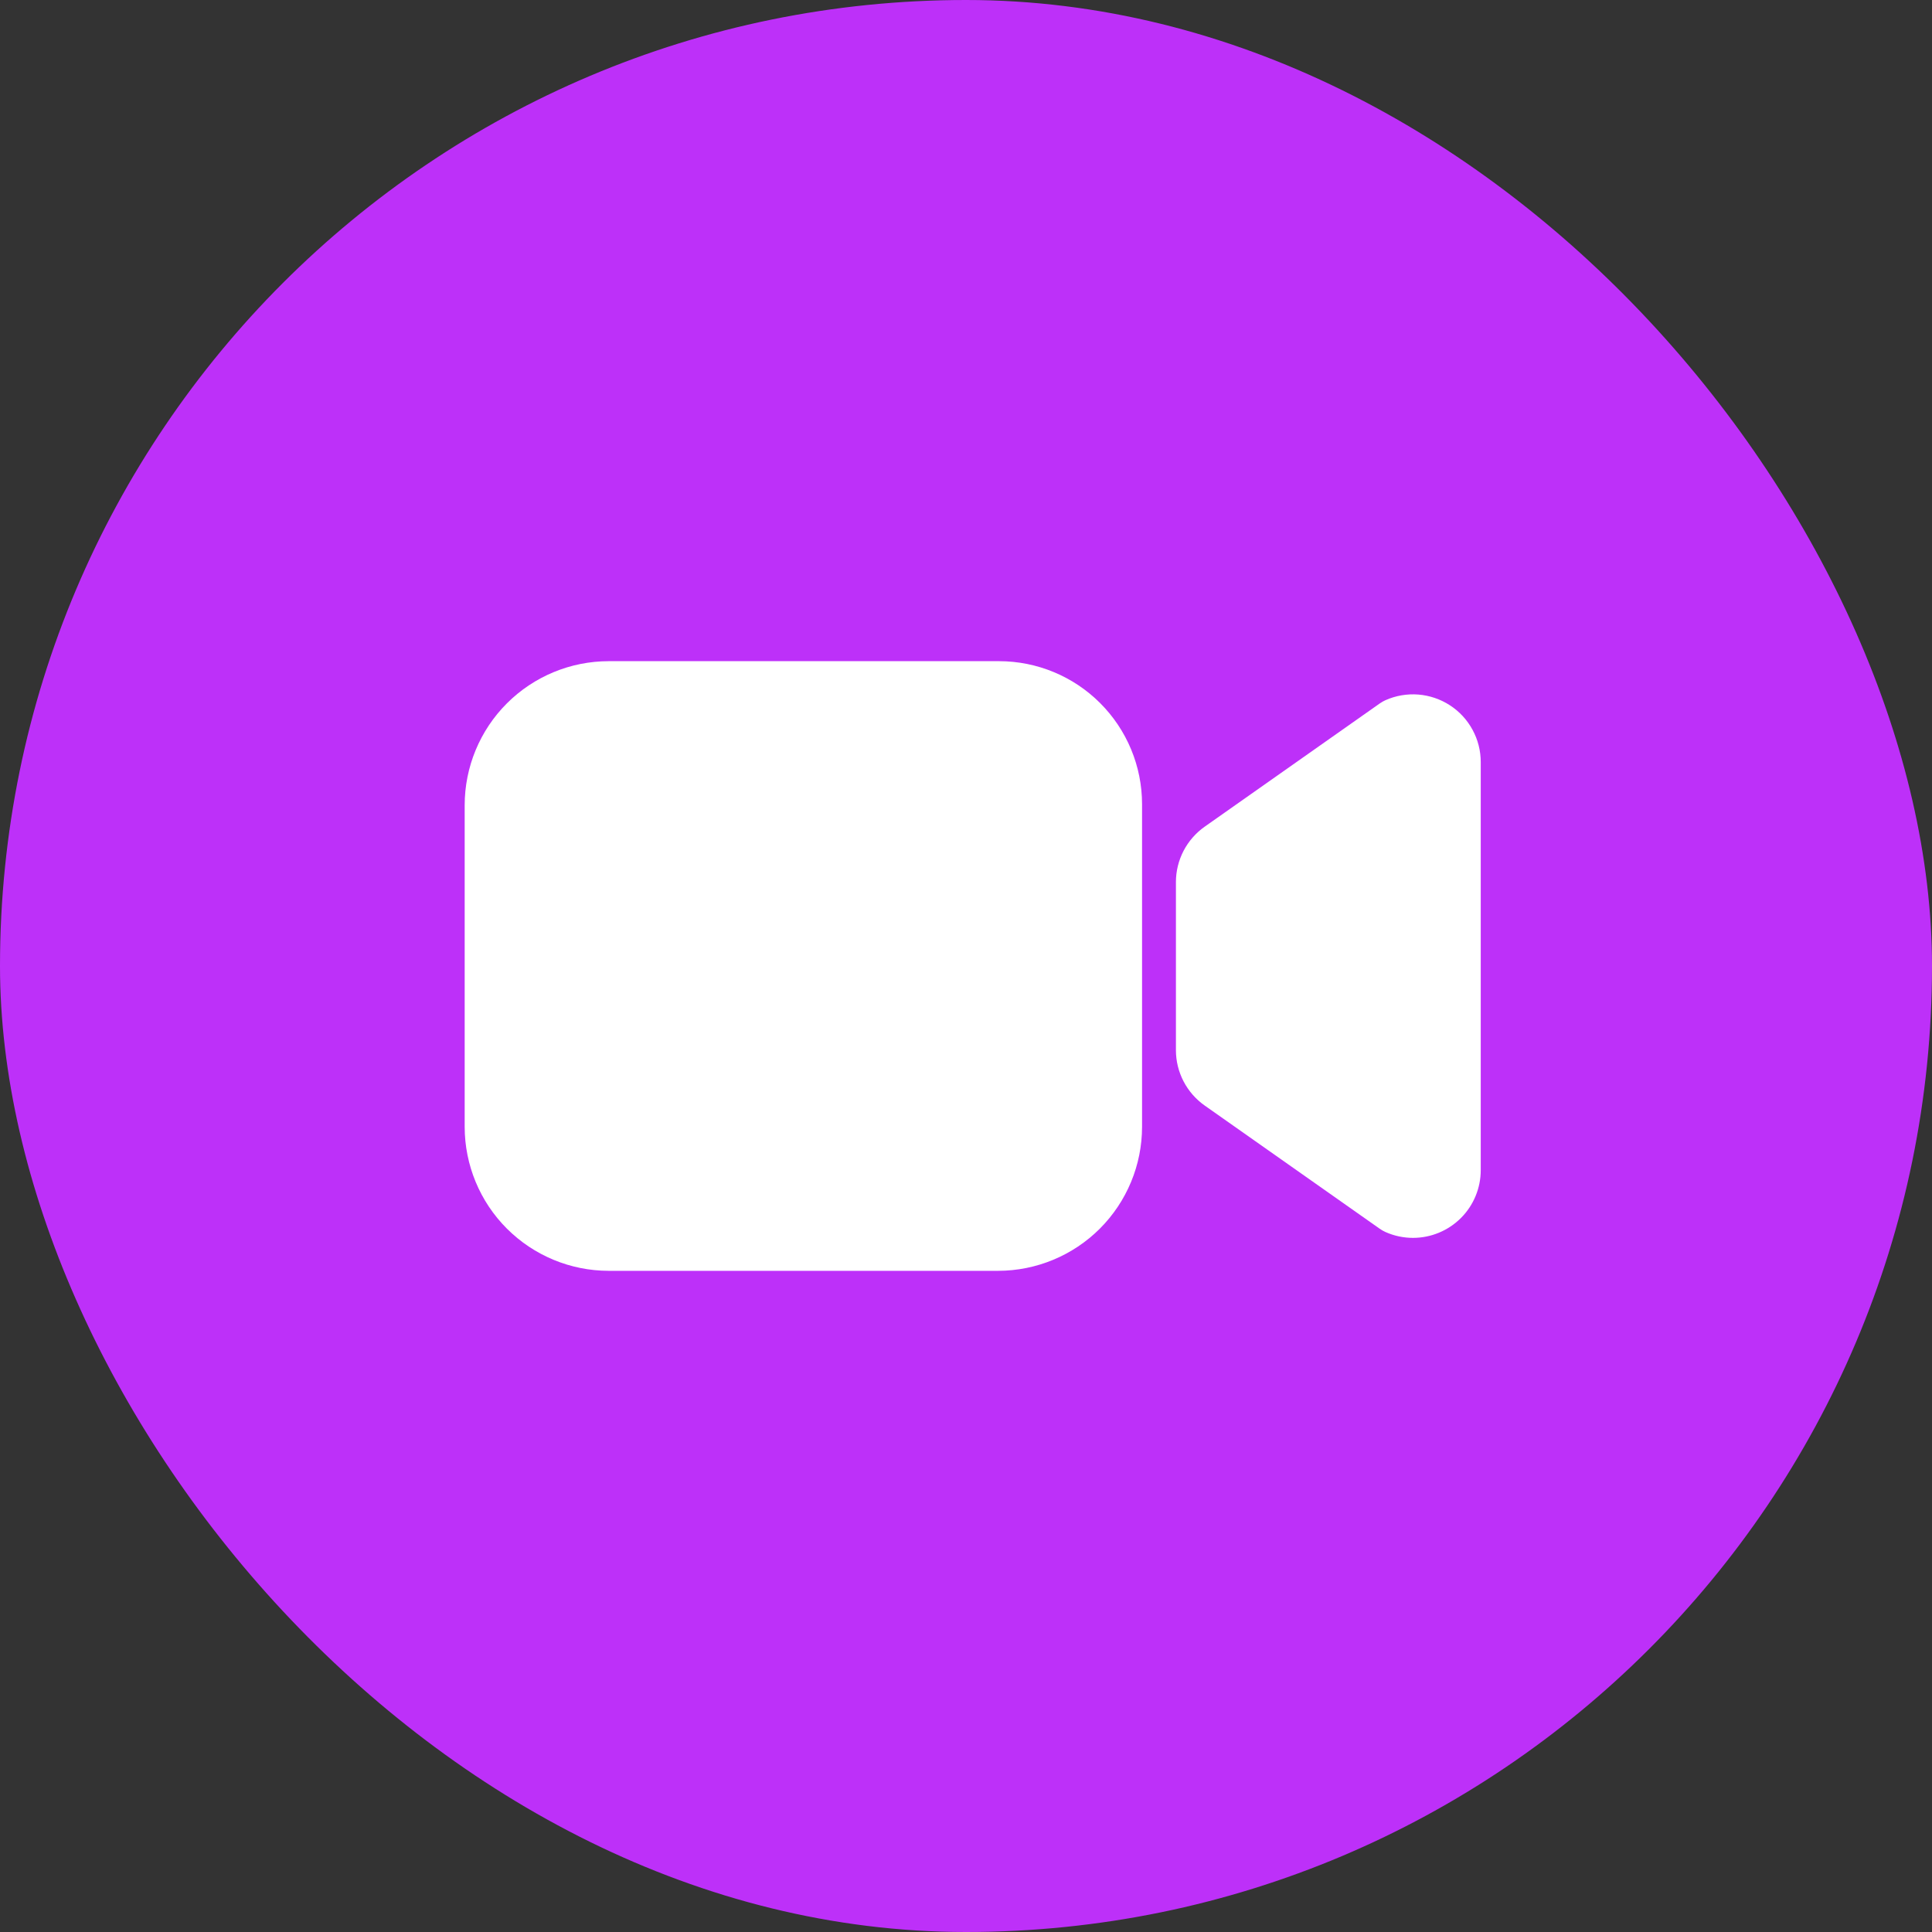
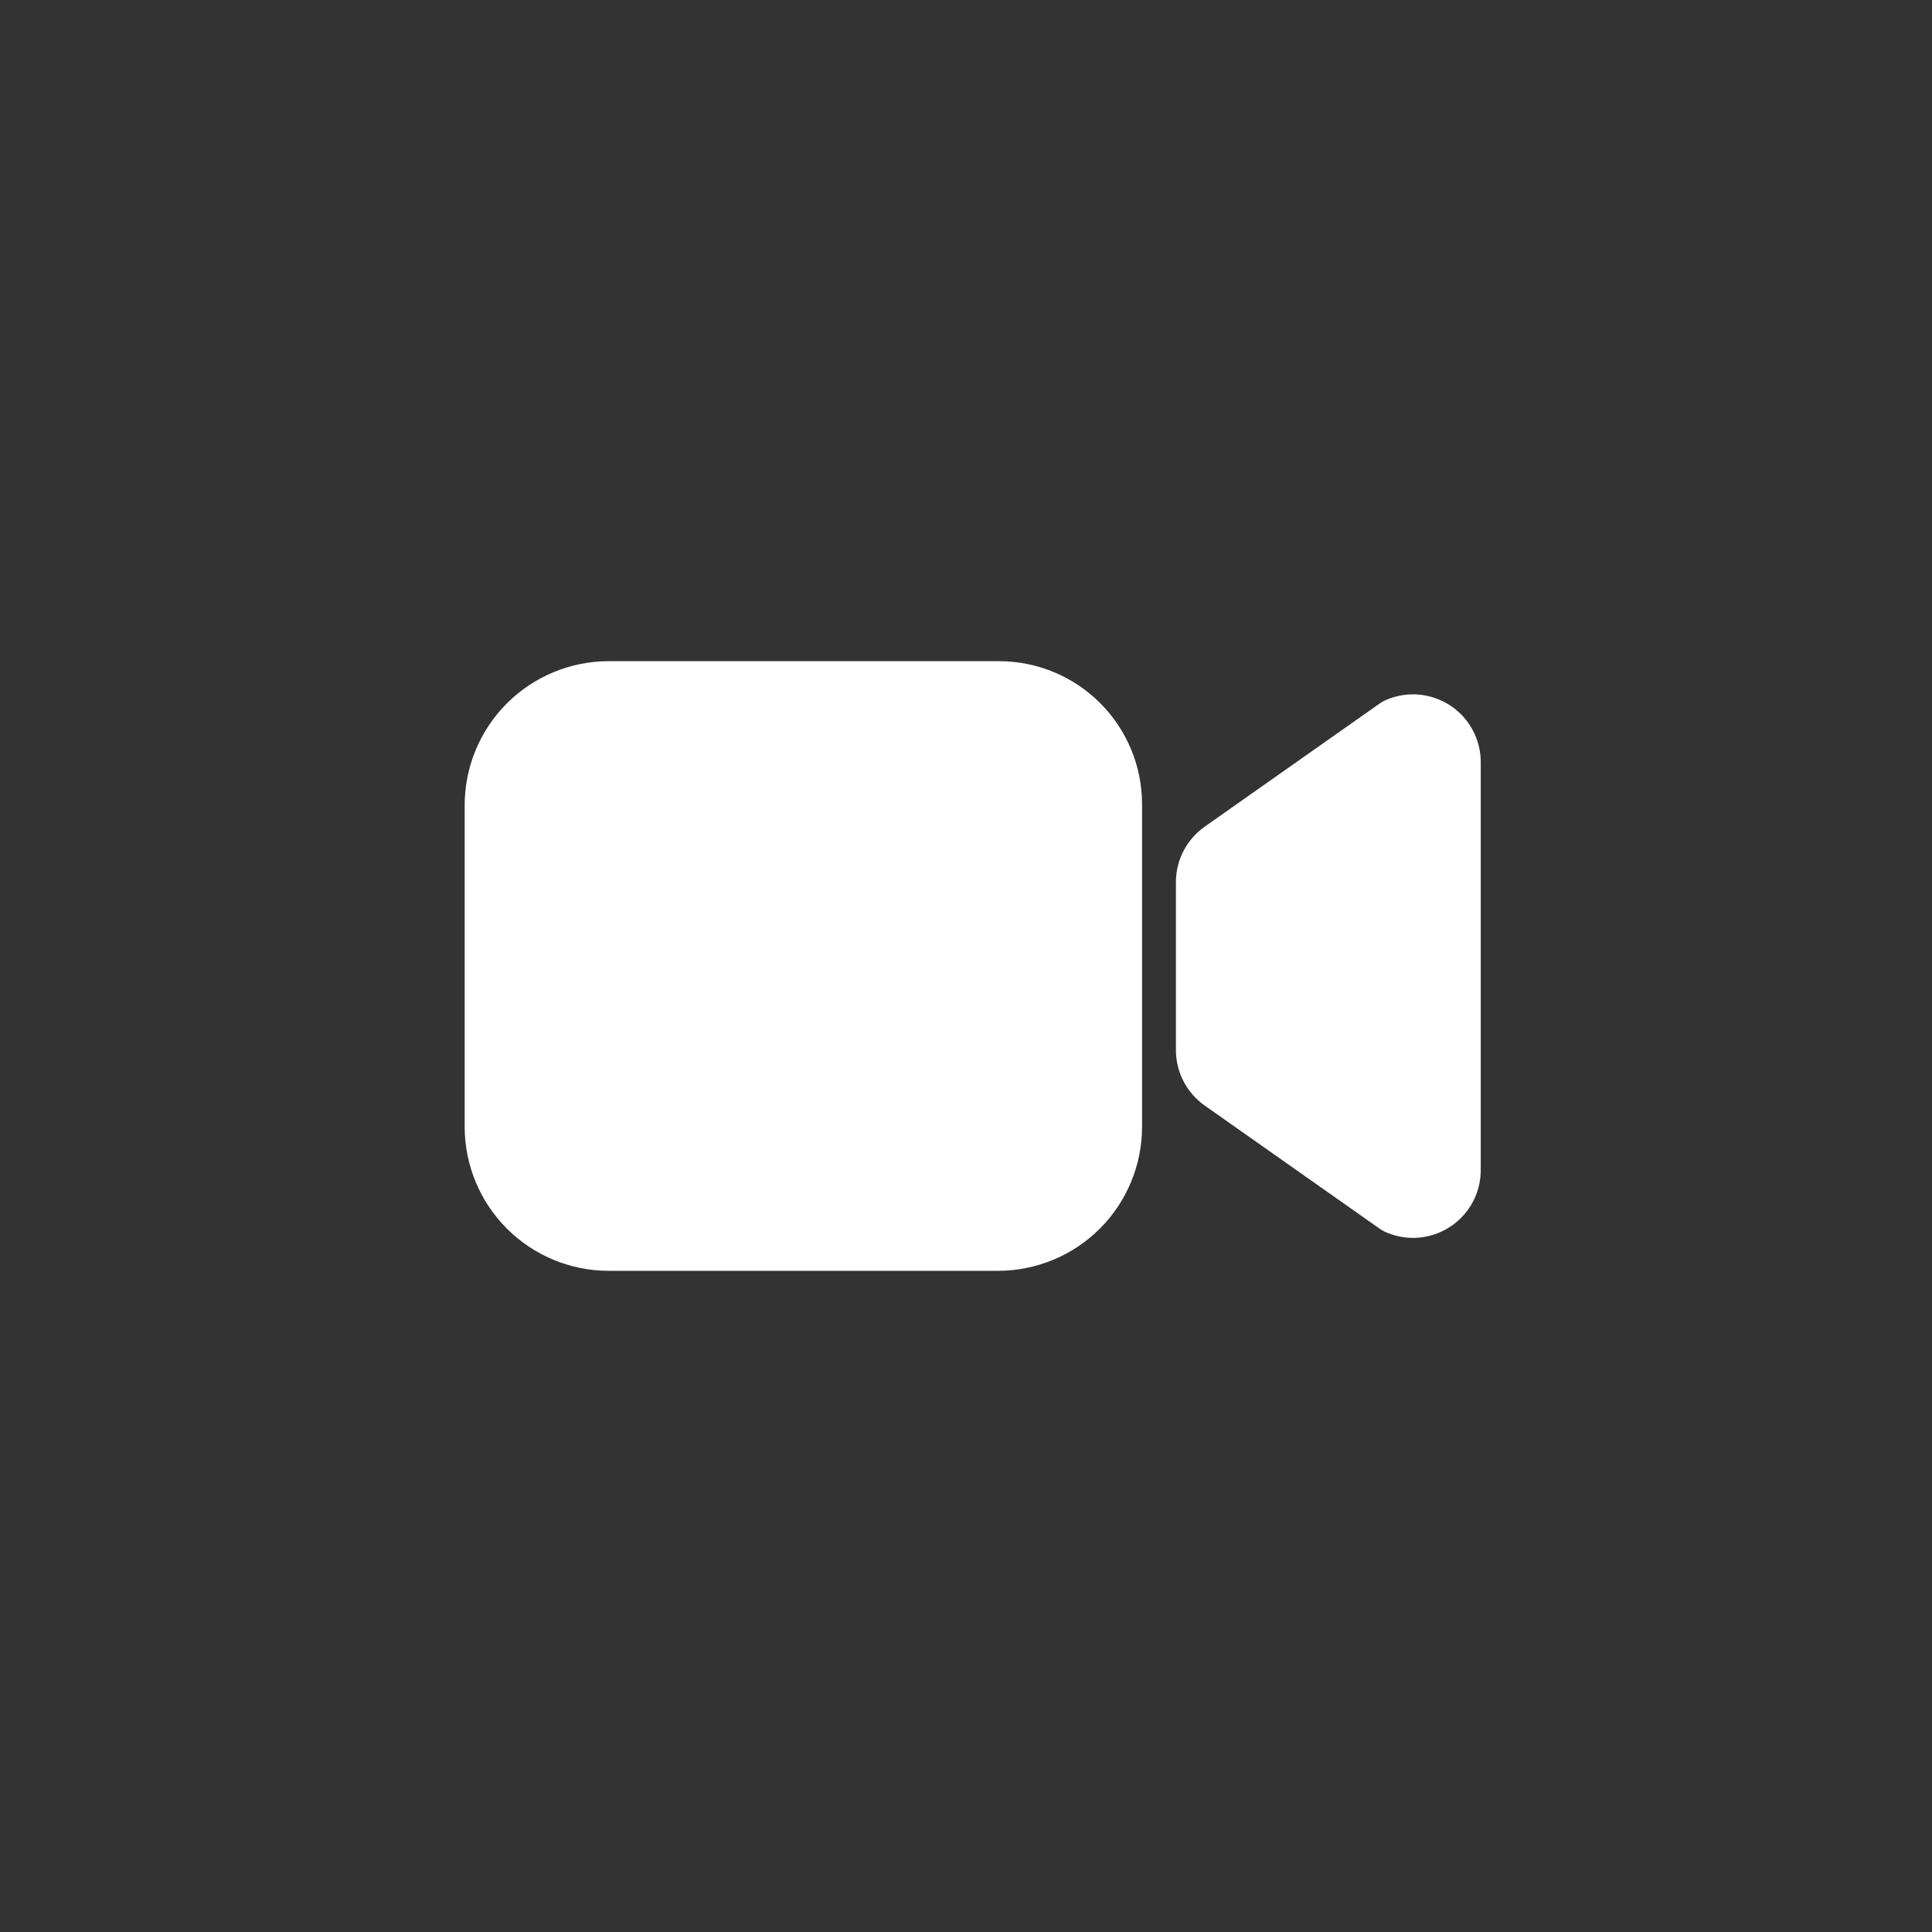
<svg xmlns="http://www.w3.org/2000/svg" width="72" height="72" viewBox="0 0 72 72" fill="none">
  <rect x="0" y="0" width="72" height="72" fill="#333333" stroke="none" />
-   <rect width="72" height="72" rx="36" fill="#BD30F9" />
  <path d="M52.659 46.132C52.305 46.132 51.956 46.058 51.633 45.914C51.558 45.88 51.486 45.84 51.419 45.792L44.895 41.2C44.564 40.967 44.294 40.657 44.107 40.298C43.921 39.939 43.823 39.541 43.823 39.136V32.872C43.823 32.468 43.921 32.069 44.107 31.71C44.294 31.351 44.564 31.041 44.895 30.808L51.419 26.216C51.486 26.168 51.558 26.128 51.633 26.094C52.017 25.923 52.438 25.851 52.858 25.884C53.277 25.918 53.681 26.055 54.034 26.284C54.387 26.513 54.677 26.827 54.877 27.197C55.078 27.566 55.183 27.98 55.183 28.401V43.607C55.183 44.277 54.917 44.919 54.444 45.392C53.97 45.865 53.328 46.132 52.659 46.132V46.132Z" fill="white" />
  <path d="M37.197 47.36H22.682C21.259 47.358 19.896 46.792 18.89 45.787C17.884 44.781 17.319 43.418 17.317 41.995V30.005C17.319 28.582 17.884 27.219 18.89 26.213C19.896 25.207 21.259 24.642 22.682 24.64H37.235C38.647 24.642 40.001 25.203 40.999 26.202C41.998 27.201 42.56 28.554 42.561 29.967V41.995C42.56 43.418 41.994 44.781 40.989 45.787C39.983 46.792 38.619 47.358 37.197 47.36Z" fill="white" />
</svg>